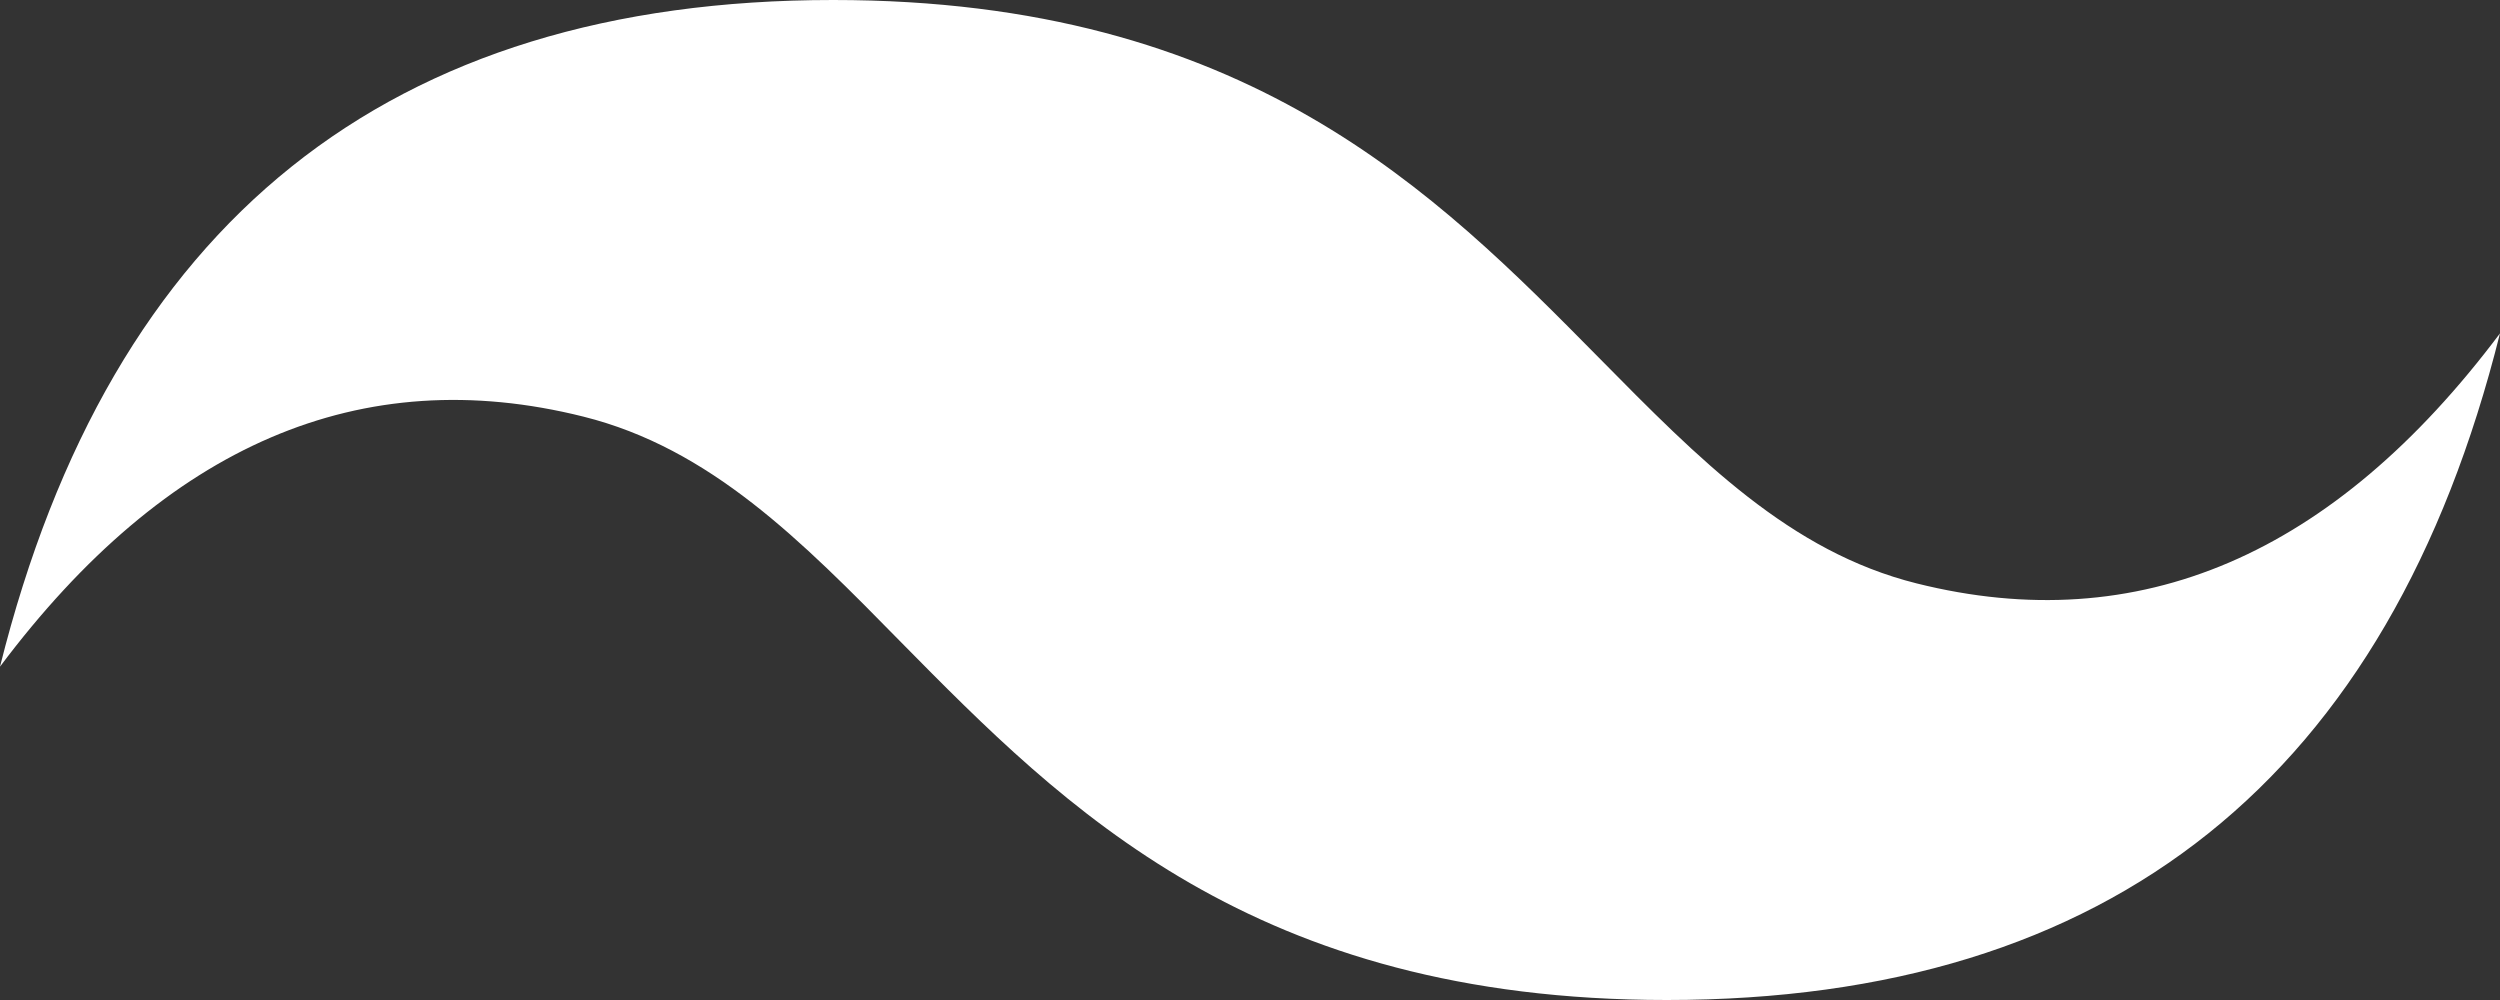
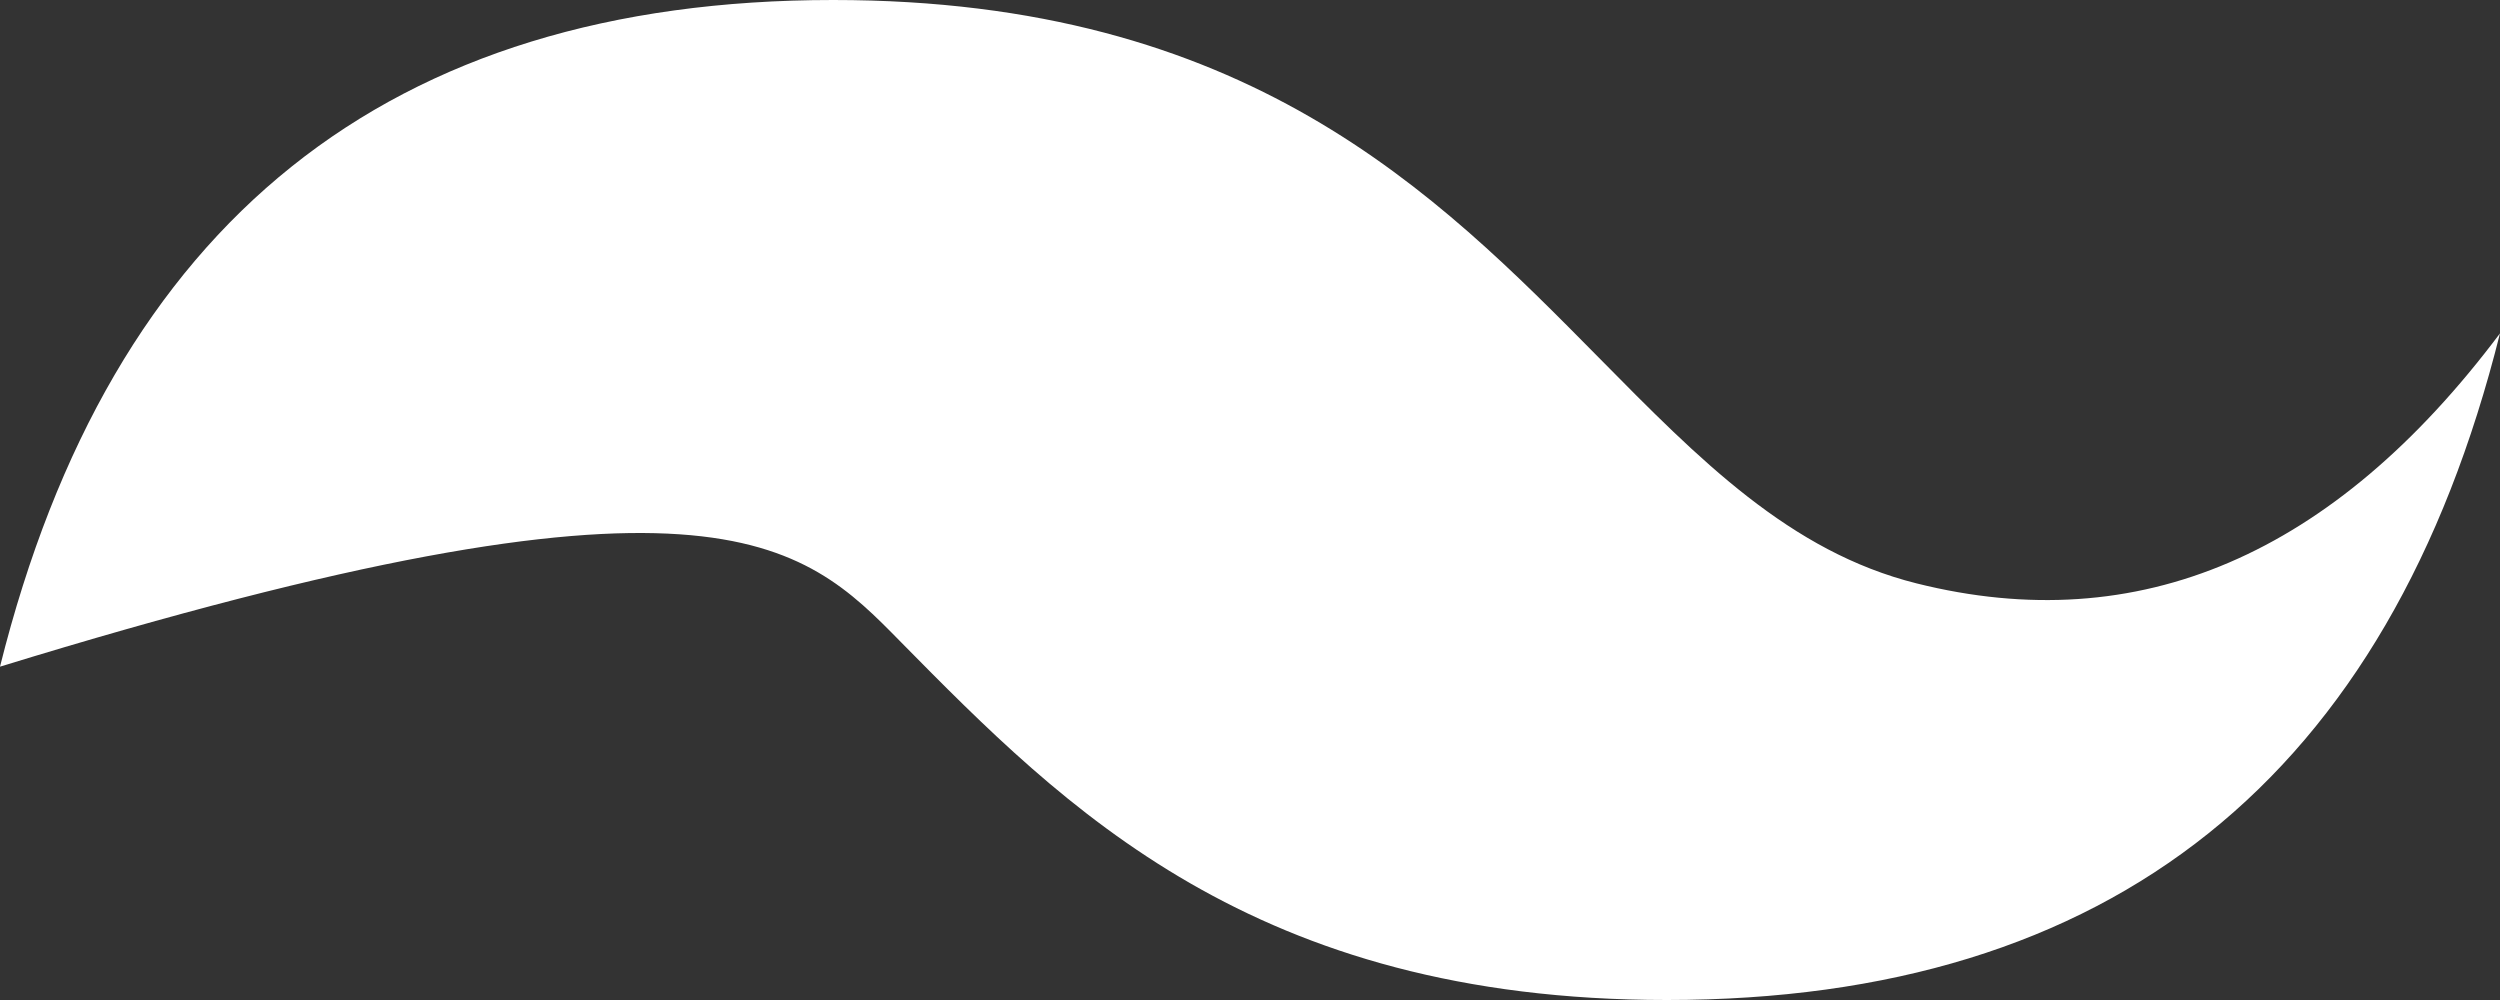
<svg xmlns="http://www.w3.org/2000/svg" class="animate-squeeze animate-iteration-count-infinite animate-duration-1000" width="75" height="30" viewBox="0 0 75 30" fill="none">
  <rect x="0" y="0" width="75" height="30" fill="#333333" stroke="none" />
-   <path fill-rule="evenodd" clip-rule="evenodd" d="M24.997 0C11.662 0 3.332 6.664 0 20C4.998 13.336 10.837 10.83 17.5 12.498C21.305 13.449 24.028 16.205 27.032 19.267C31.933 24.238 37.604 30 50.003 30C63.338 30 71.668 23.336 75 10C70.002 16.664 64.163 19.17 57.499 17.502C53.695 16.551 50.98 13.787 47.968 10.733C43.059 5.761 37.388 0 24.997 0Z" fill="white" />
+   <path fill-rule="evenodd" clip-rule="evenodd" d="M24.997 0C11.662 0 3.332 6.664 0 20C21.305 13.449 24.028 16.205 27.032 19.267C31.933 24.238 37.604 30 50.003 30C63.338 30 71.668 23.336 75 10C70.002 16.664 64.163 19.17 57.499 17.502C53.695 16.551 50.98 13.787 47.968 10.733C43.059 5.761 37.388 0 24.997 0Z" fill="white" />
  <defs> </defs>
</svg>